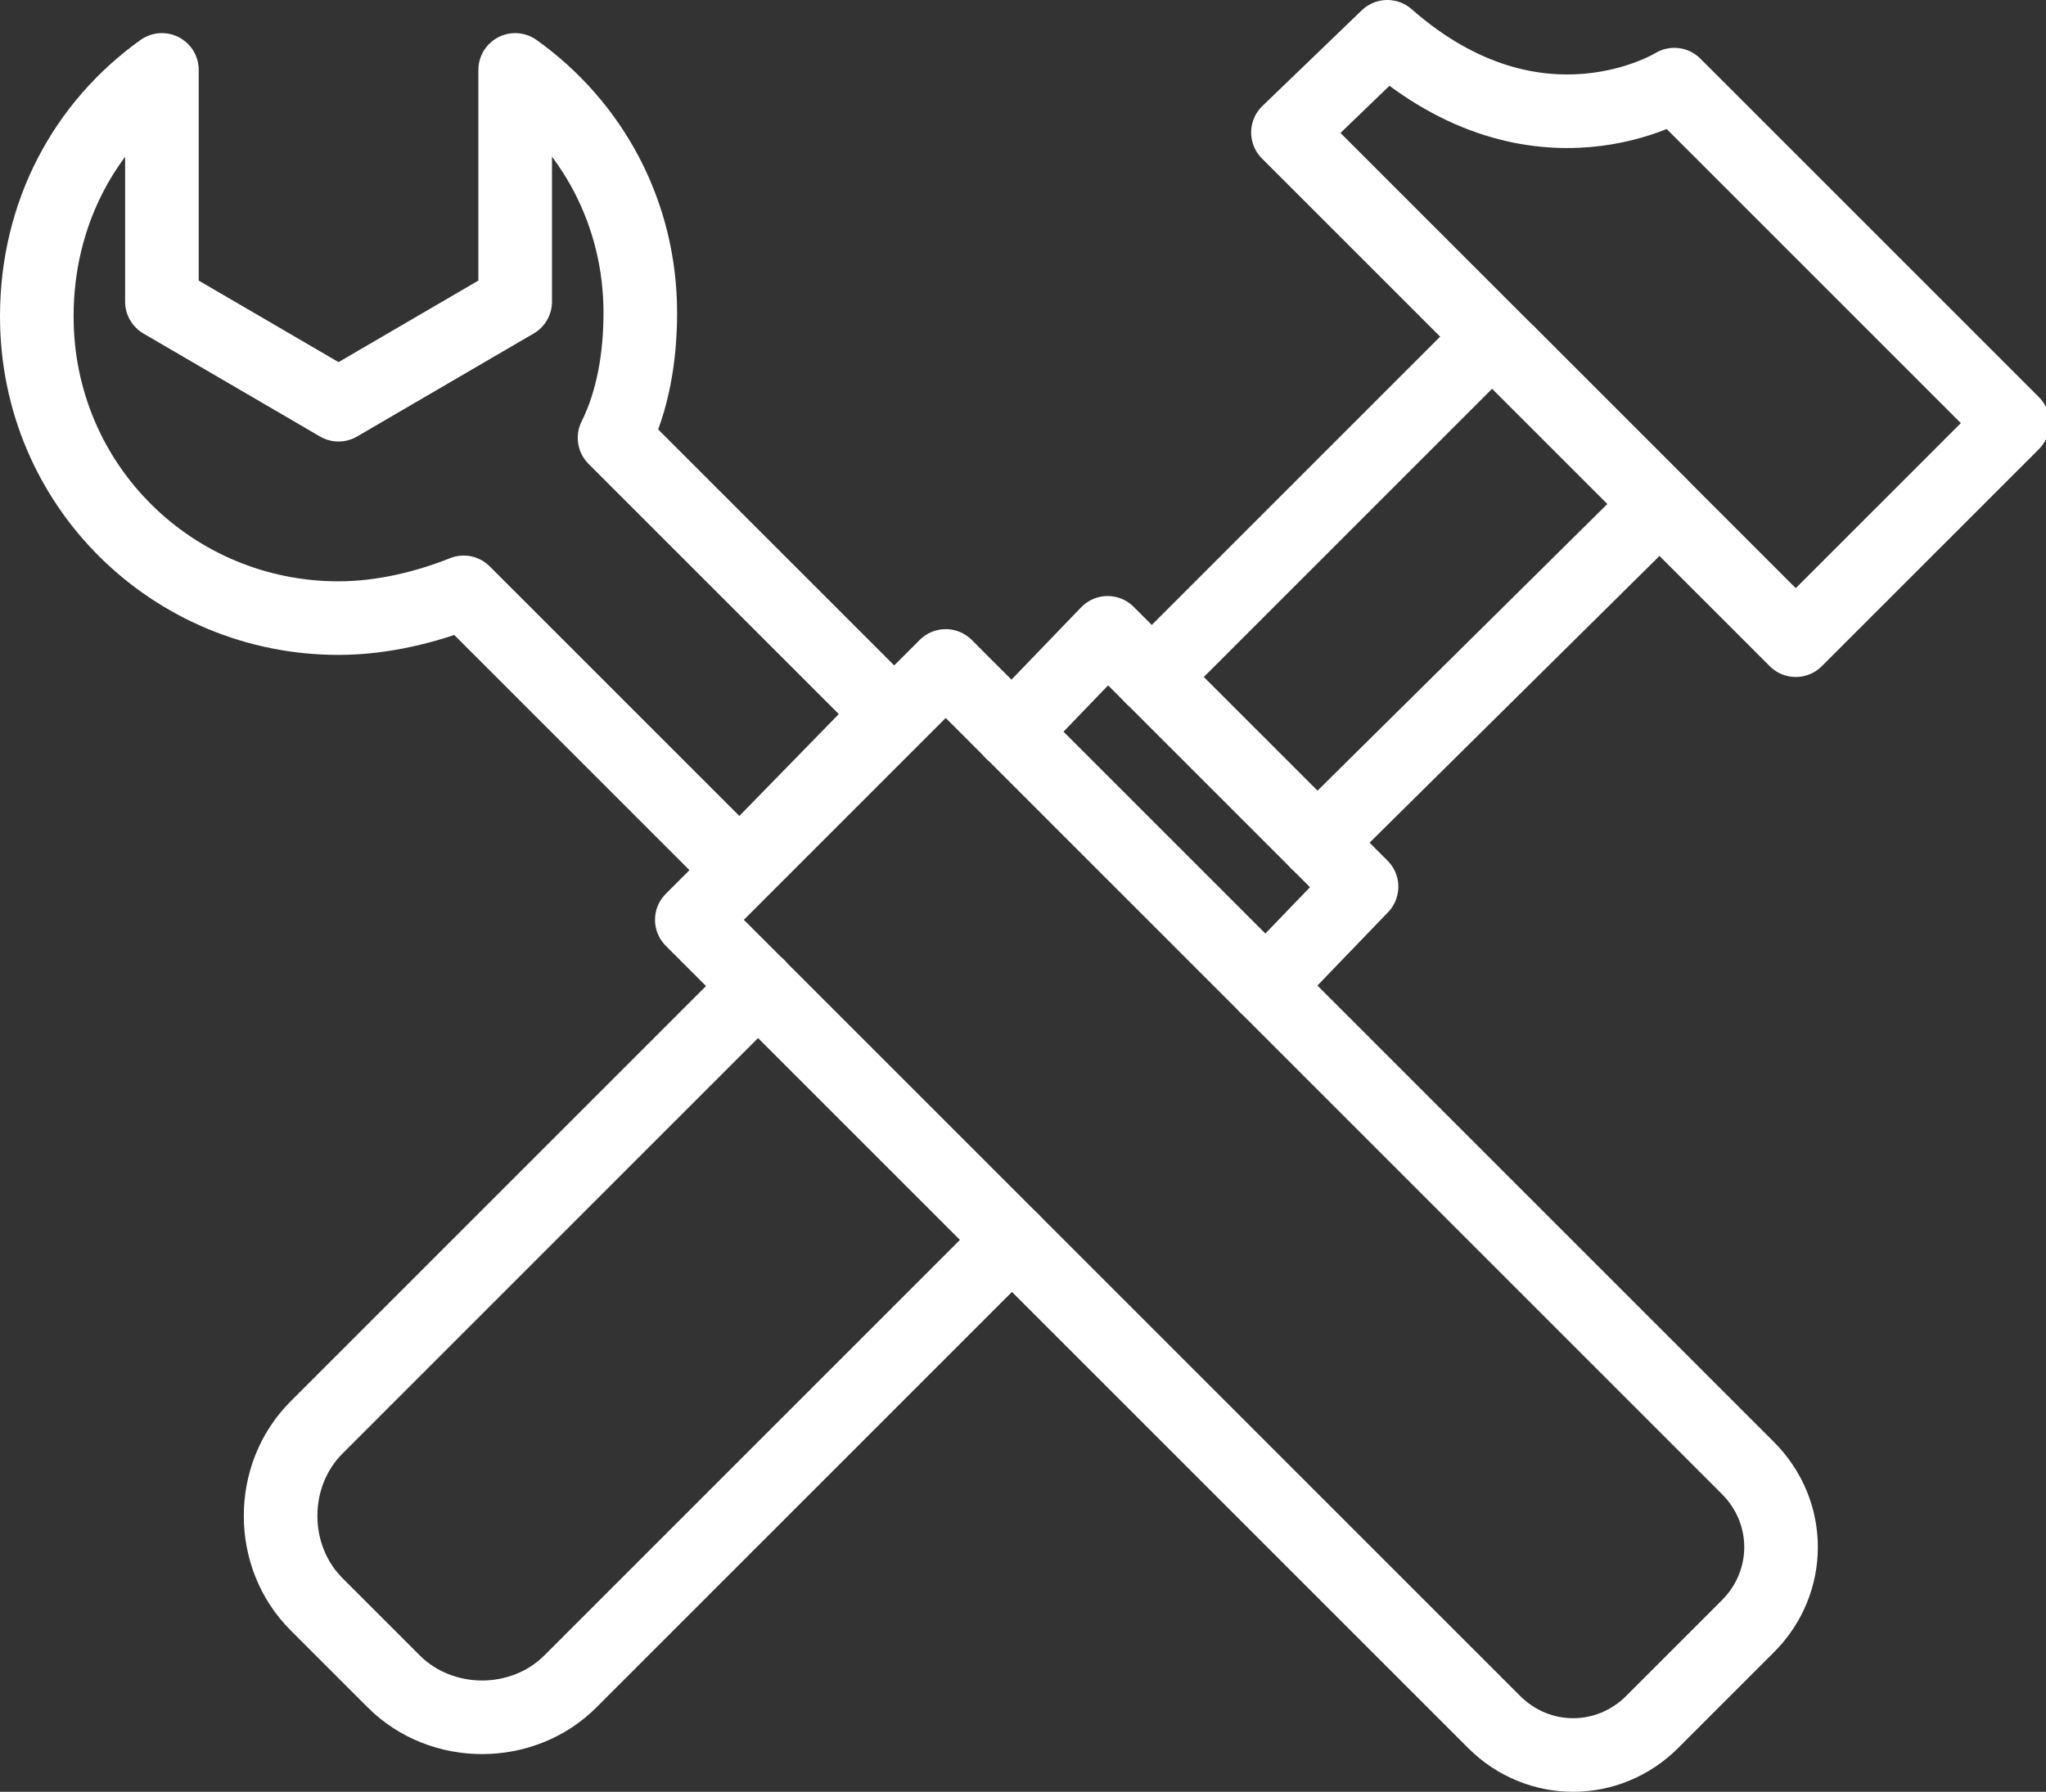
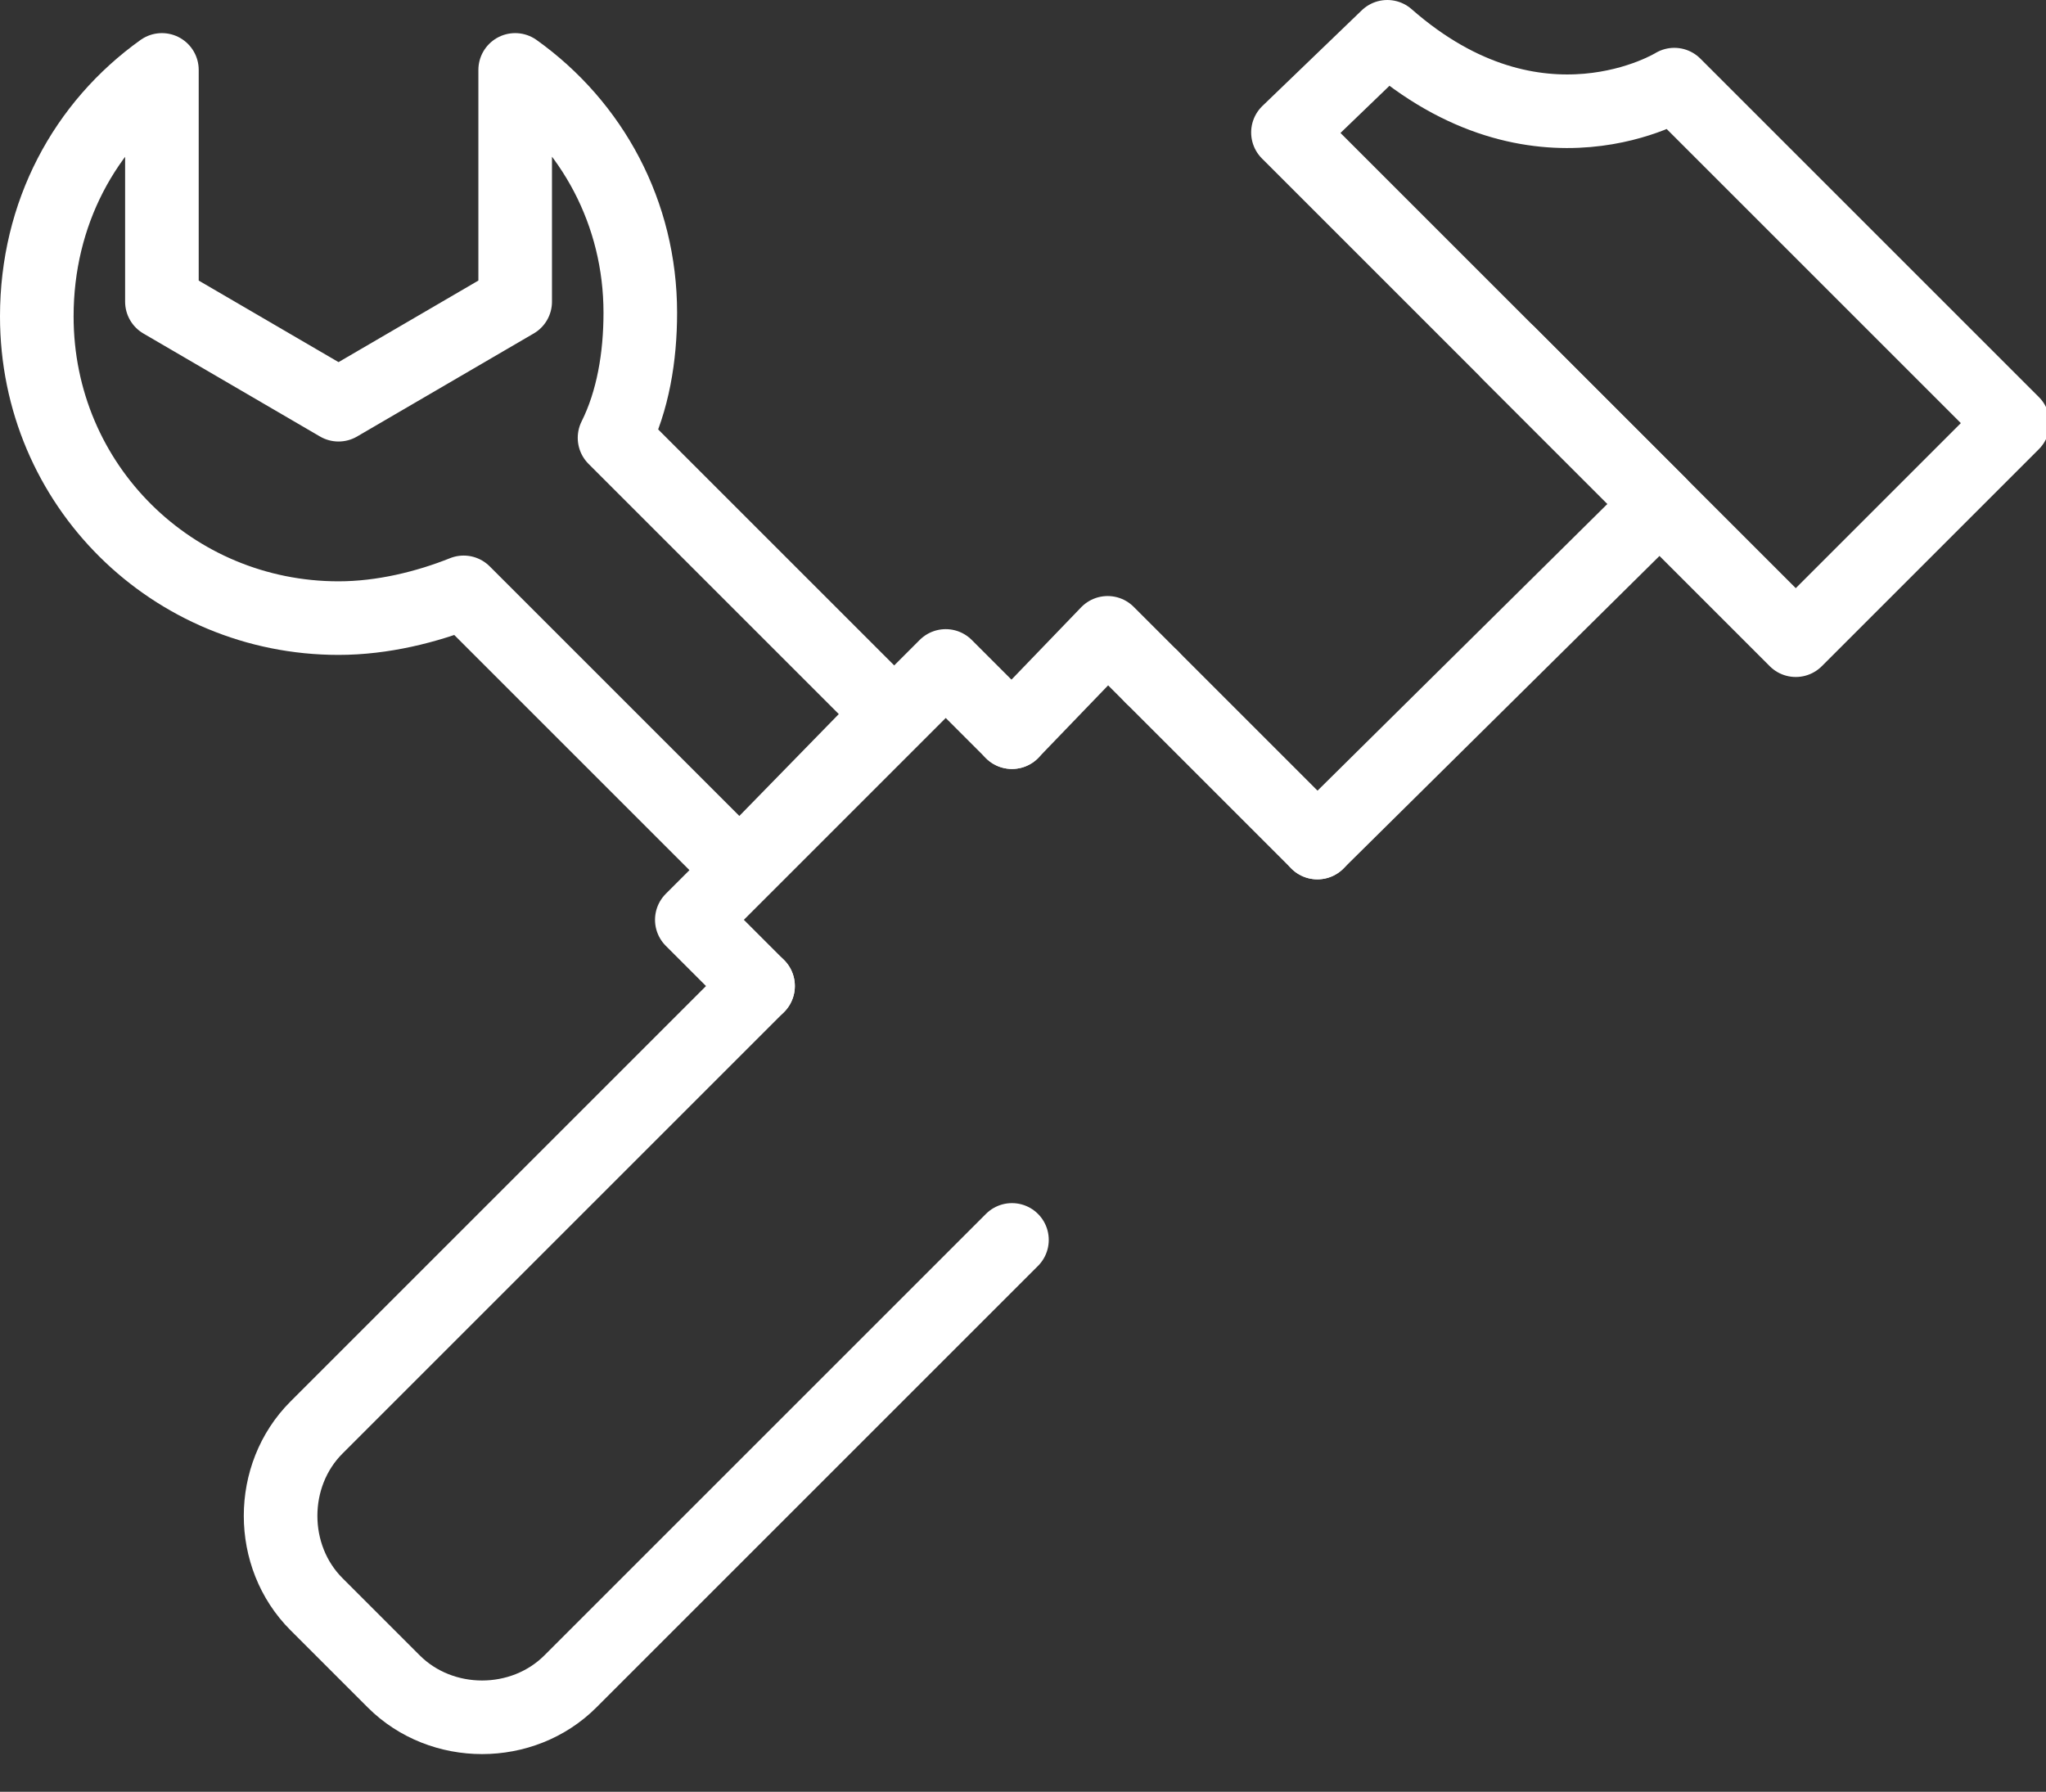
<svg xmlns="http://www.w3.org/2000/svg" id="Calque_1" x="0px" y="0px" viewBox="0 0 55.6 48.7" style="enable-background:new 0 0 55.6 48.7;" xml:space="preserve">
  <rect x="0" y="0" width="55.6" height="48.7" fill="#333333" stroke="none" />
  <g>
-     <path style="fill:none;stroke:#FFFFFF;stroke-width:2;stroke-linecap:round;stroke-linejoin:round;stroke-miterlimit:10;" d=" M20.6,26.8l20,20c1.2,1.2,3.1,1.2,4.3,0l2.6-2.6c1.2-1.2,1.2-3.1,0-4.3l-20-20" />
    <polyline style="fill:none;stroke:#FFFFFF;stroke-width:2;stroke-linecap:round;stroke-linejoin:round;stroke-miterlimit:10;" points=" 20.6,26.8 18.8,25 25.7,18.1 27.5,19.9 " />
    <path style="fill:none;stroke:#FFFFFF;stroke-width:2;stroke-linecap:round;stroke-linejoin:round;stroke-miterlimit:10;" d=" M24.2,19.4l-7.5-7.5c0.5-1,0.7-2.2,0.7-3.4c0-2.7-1.3-5.1-3.4-6.6v6.3L9.2,11L4.4,8.2V1.9C2.3,3.4,1,5.8,1,8.6 c0,4.6,3.7,8.2,8.2,8.2c1.2,0,2.4-0.3,3.4-0.7l7.5,7.5L24.2,19.4z" />
    <polyline style="fill:none;stroke:#FFFFFF;stroke-width:2;stroke-linecap:round;stroke-linejoin:round;stroke-miterlimit:10;" points=" 31.3,18.4 30.1,17.2 27.5,19.9 " />
-     <polyline style="fill:none;stroke:#FFFFFF;stroke-width:2;stroke-linecap:round;stroke-linejoin:round;stroke-miterlimit:10;" points=" 34.4,26.8 37,24.1 35.8,22.9 " />
    <path style="fill:none;stroke:#FFFFFF;stroke-width:2;stroke-linecap:round;stroke-linejoin:round;stroke-miterlimit:10;" d=" M20.6,26.8l-12,12c-1.3,1.3-1.3,3.5,0,4.8l2.1,2.1c1.3,1.3,3.5,1.3,4.8,0l12-12" />
    <path style="fill:none;stroke:#FFFFFF;stroke-width:2;stroke-linecap:round;stroke-linejoin:round;stroke-miterlimit:10;" d=" M41,9.6l7.8,7.8l5.9-5.9l-9.2-9.2c0,0-3.7,2.3-7.8-1.3L35,3.6l4.6,4.6L41,9.6" />
    <polyline style="fill:none;stroke:#FFFFFF;stroke-width:2;stroke-linecap:round;stroke-linejoin:round;stroke-miterlimit:10;" points=" 41,9.6 45.1,13.7 35.8,22.9 " />
-     <polyline style="fill:none;stroke:#FFFFFF;stroke-width:2;stroke-linecap:round;stroke-linejoin:round;stroke-miterlimit:10;" points=" 41,9.6 40.5,9.2 31.3,18.4 " />
    <line style="fill:none;stroke:#FFFFFF;stroke-width:2;stroke-linecap:round;stroke-linejoin:round;stroke-miterlimit:10;" x1="31.3" y1="18.4" x2="35.8" y2="22.9" />
  </g>
</svg>